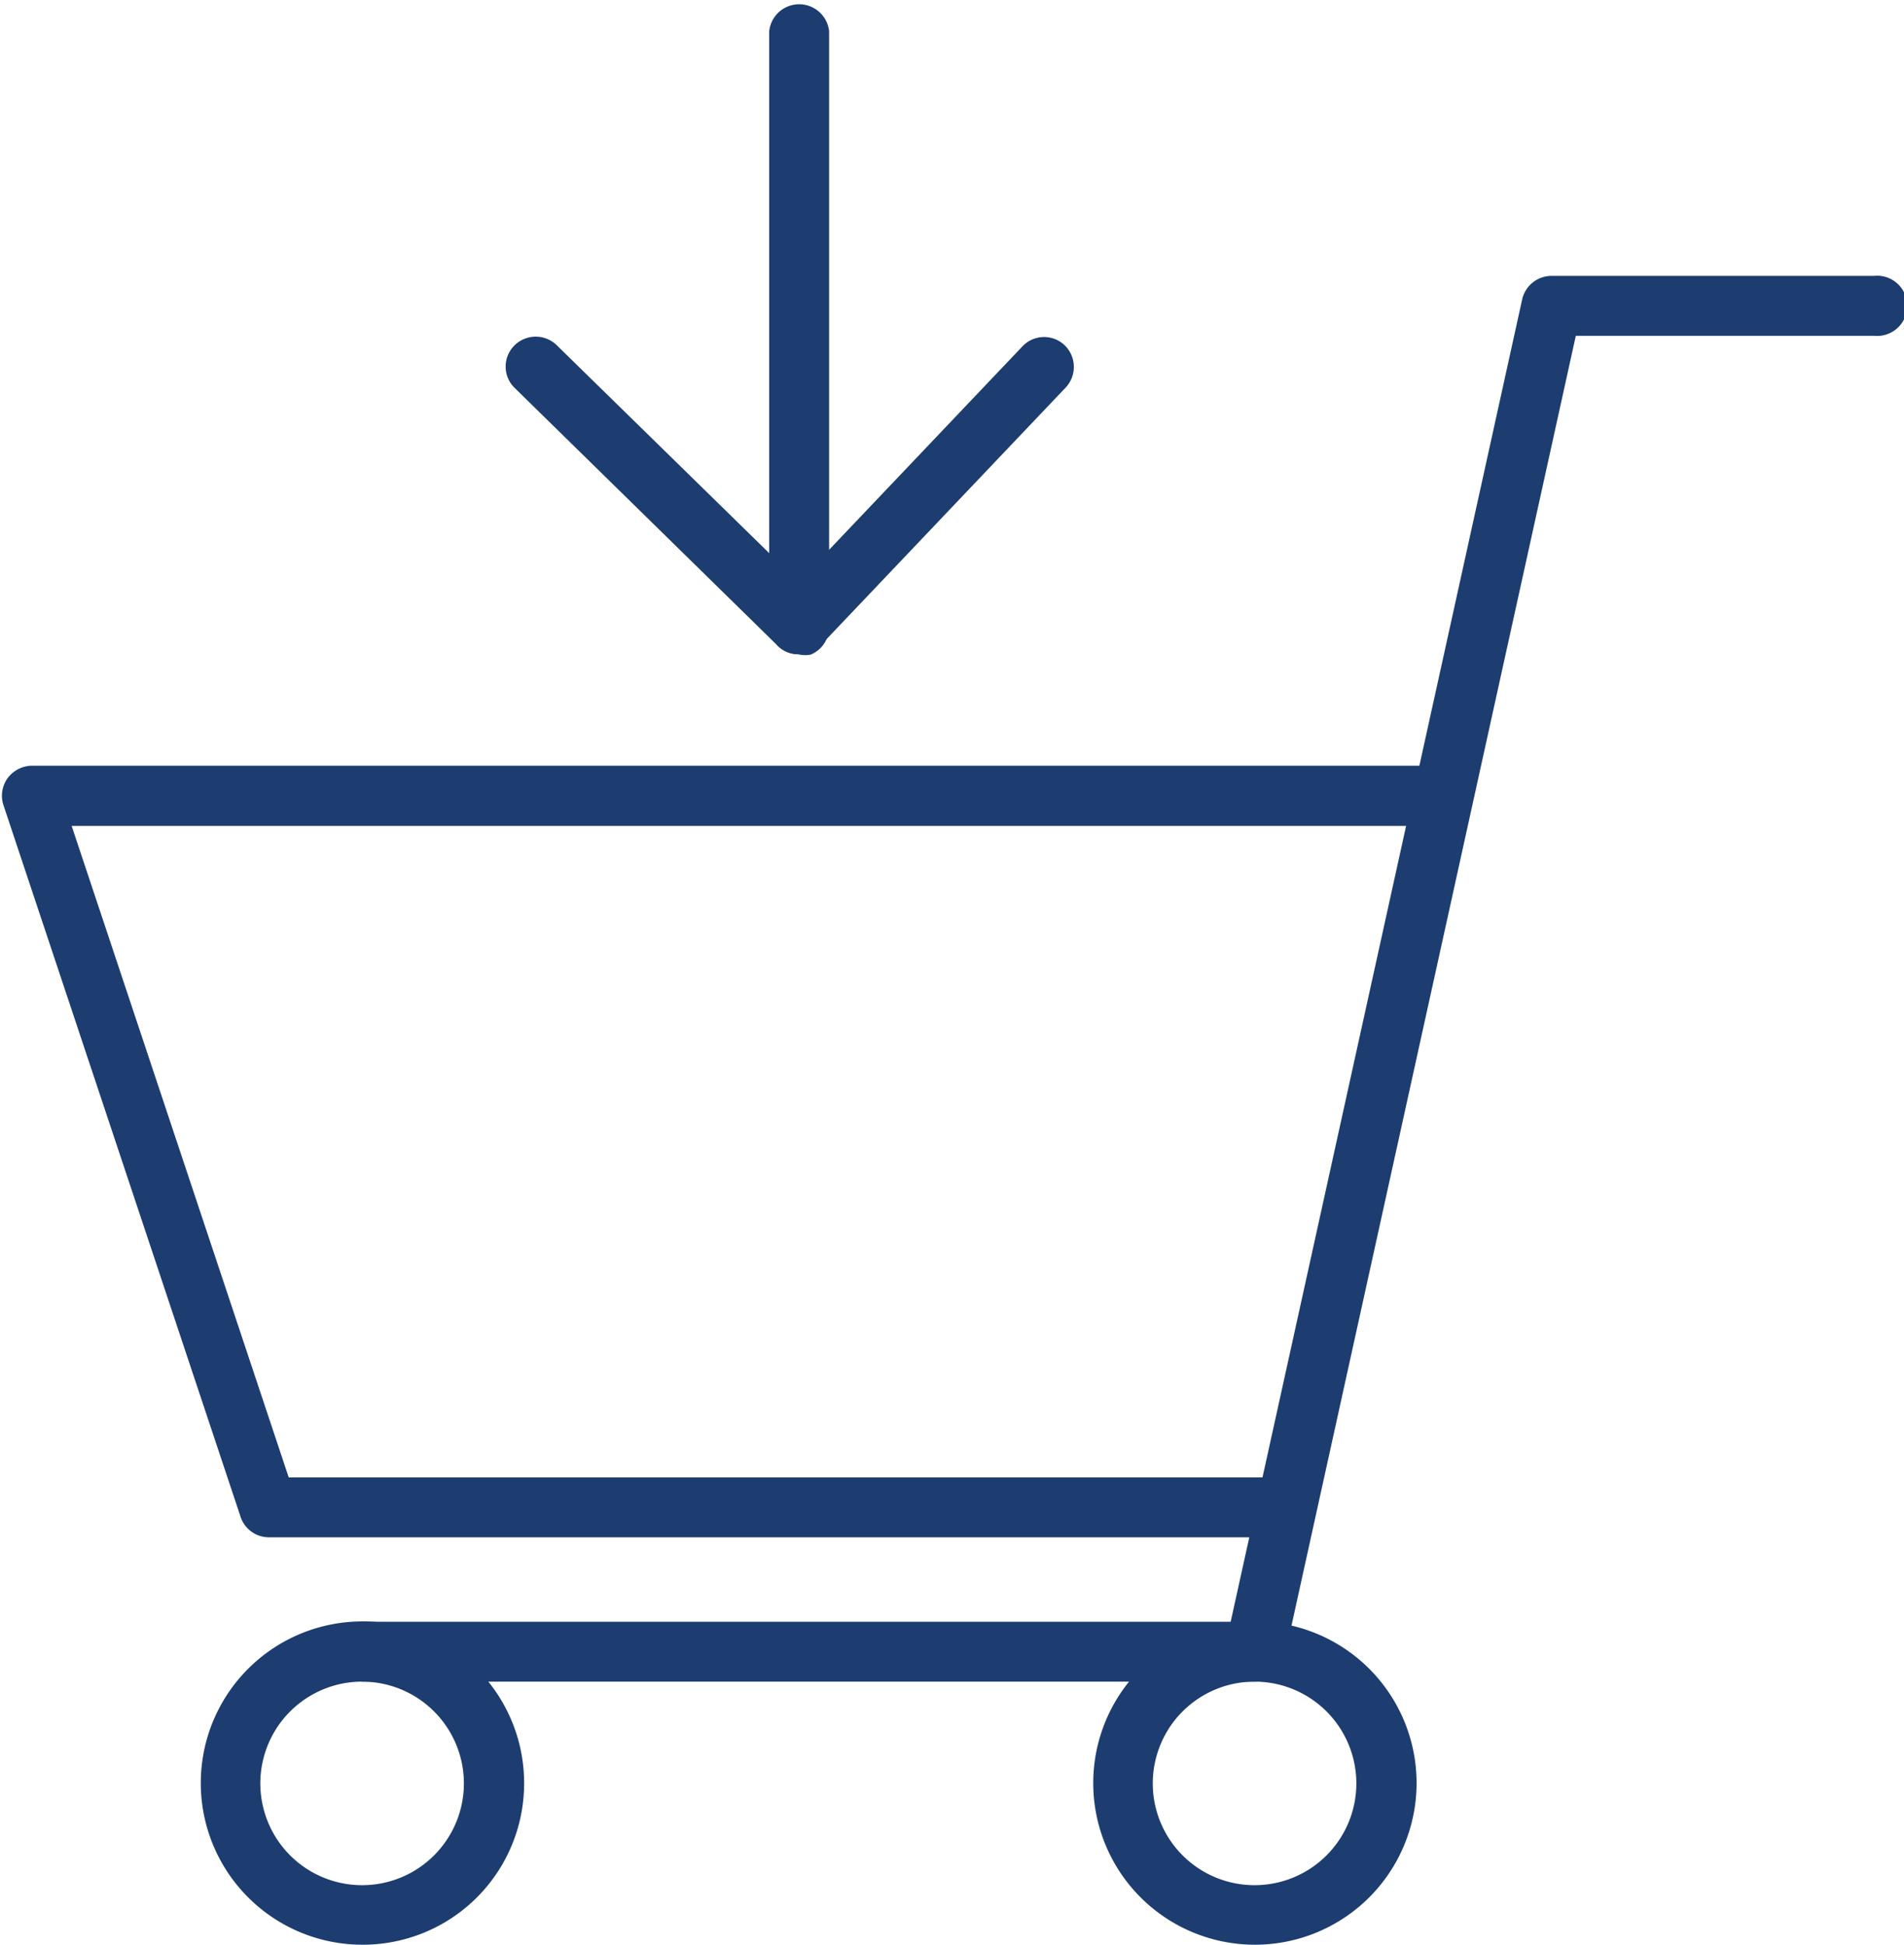
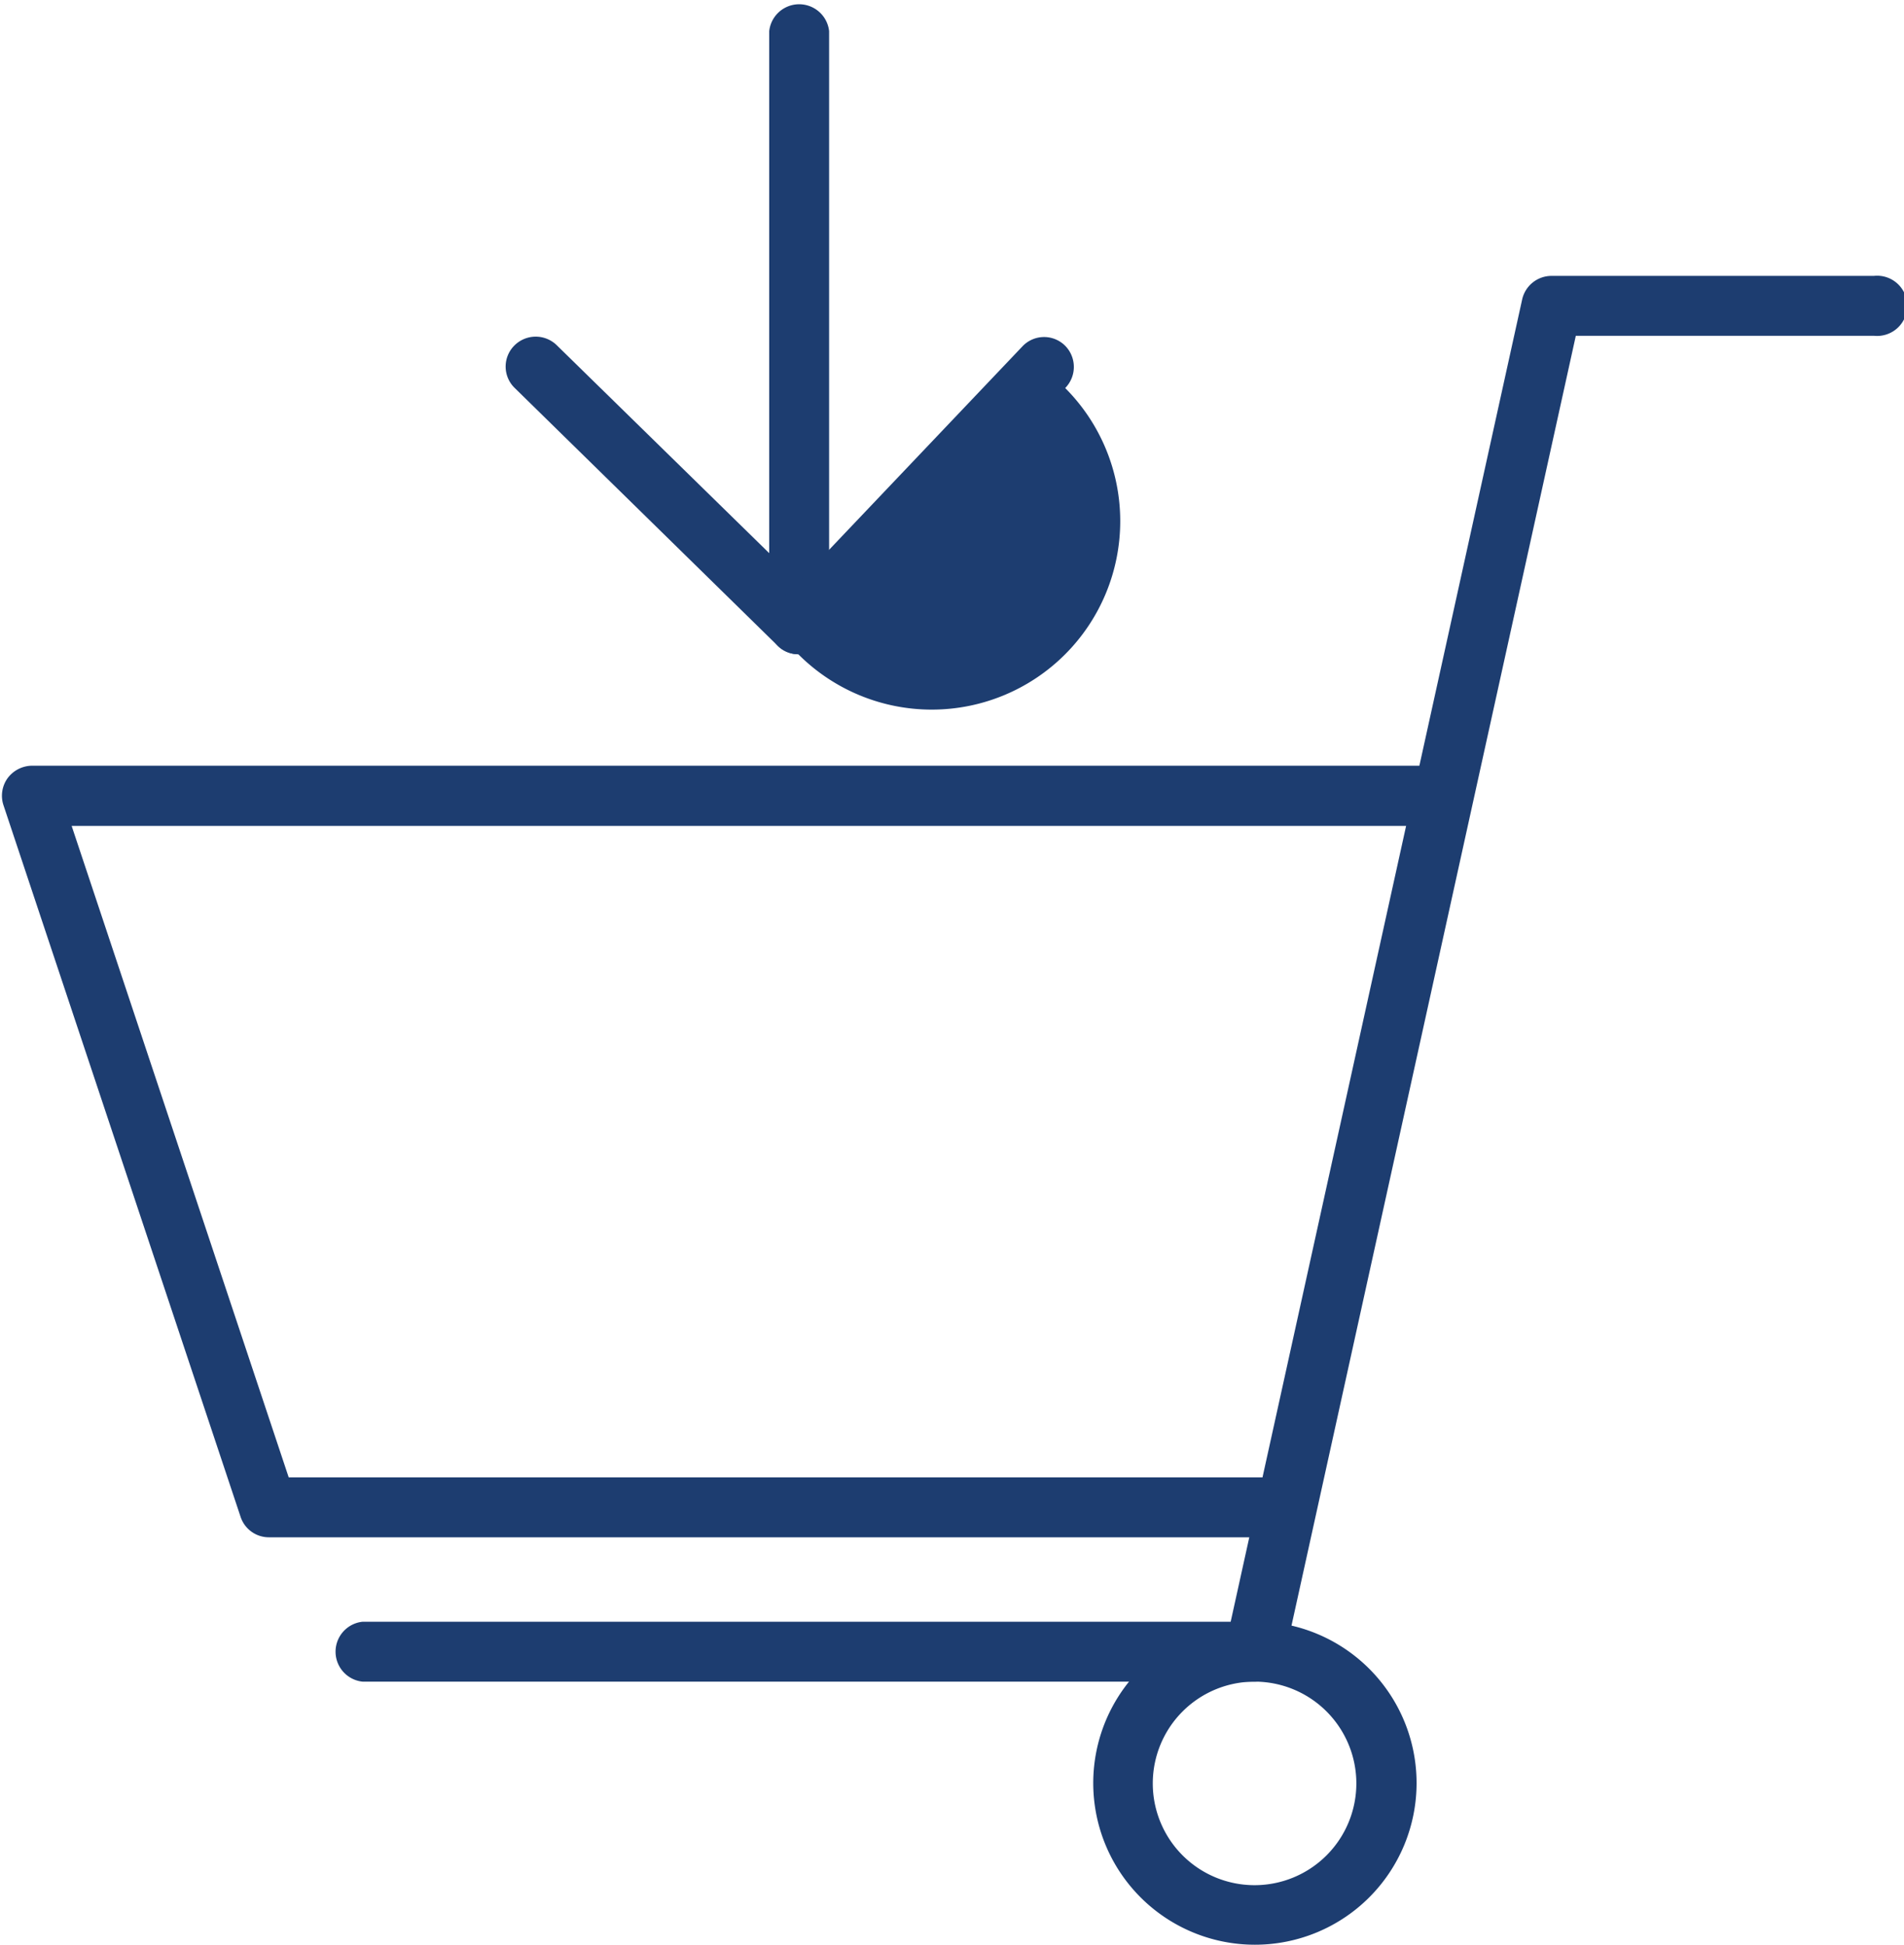
<svg xmlns="http://www.w3.org/2000/svg" id="Layer_1" data-name="Layer 1" width="55" height="56.19" viewBox="0 0 55 56.19">
  <defs>
    <style>
      .cls-1 {
        fill: #1d3d70;
      }
    </style>
  </defs>
  <title>Commerce</title>
  <g>
-     <path class="cls-1" d="M34.69,197.28a4.67,4.67,0,1,1,4.67-4.66A4.66,4.66,0,0,1,34.69,197.28Zm0-7.6a2.94,2.94,0,1,0,2.93,2.94A2.94,2.94,0,0,0,34.69,189.68Z" transform="translate(-24.22 -141.1)" />
    <path class="cls-1" d="M60.47,197.28a4.67,4.67,0,1,1,4.67-4.66A4.67,4.67,0,0,1,60.47,197.28Zm0-7.6a2.94,2.94,0,1,0,2.93,2.94A2.94,2.94,0,0,0,60.47,189.68Z" transform="translate(-24.22 -141.1)" />
    <path class="cls-1" d="M61,185.51h-29a.86.86,0,0,1-.83-.59l-6.85-20.56a.87.87,0,0,1,.12-.78.89.89,0,0,1,.7-.36H65.6a.87.87,0,0,1,0,1.74H26.29l6.27,18.82H61a.87.87,0,0,1,0,1.73Z" transform="translate(-24.22 -141.1)" />
    <path class="cls-1" d="M60.47,189.68H34.69a.87.87,0,0,1,0-1.73H59.77l8.42-38.2a.87.87,0,0,1,.85-.68h9.31a.87.87,0,1,1,0,1.73H69.74L61.32,189A.87.87,0,0,1,60.47,189.68Z" transform="translate(-24.22 -141.1)" />
    <path class="cls-1" d="M47.28,160a.86.86,0,0,1-.6-.25l-7.6-7.45a.86.86,0,0,1,0-1.22.87.87,0,0,1,1.23,0l6.13,6V142a.87.87,0,0,1,1.73,0v17.21a.86.86,0,0,1-.53.8A.8.8,0,0,1,47.28,160Z" transform="translate(-24.22 -141.1)" />
-     <path class="cls-1" d="M47.28,160a.84.84,0,0,1-.59-.24.87.87,0,0,1,0-1.22l7.08-7.45a.86.86,0,0,1,1.22,0,.87.87,0,0,1,0,1.22l-7.08,7.45A.86.86,0,0,1,47.28,160Z" transform="translate(-24.22 -141.1)" />
+     <path class="cls-1" d="M47.28,160a.84.84,0,0,1-.59-.24.87.87,0,0,1,0-1.22l7.08-7.45a.86.86,0,0,1,1.22,0,.87.87,0,0,1,0,1.22A.86.86,0,0,1,47.28,160Z" transform="translate(-24.22 -141.1)" />
  </g>
</svg>